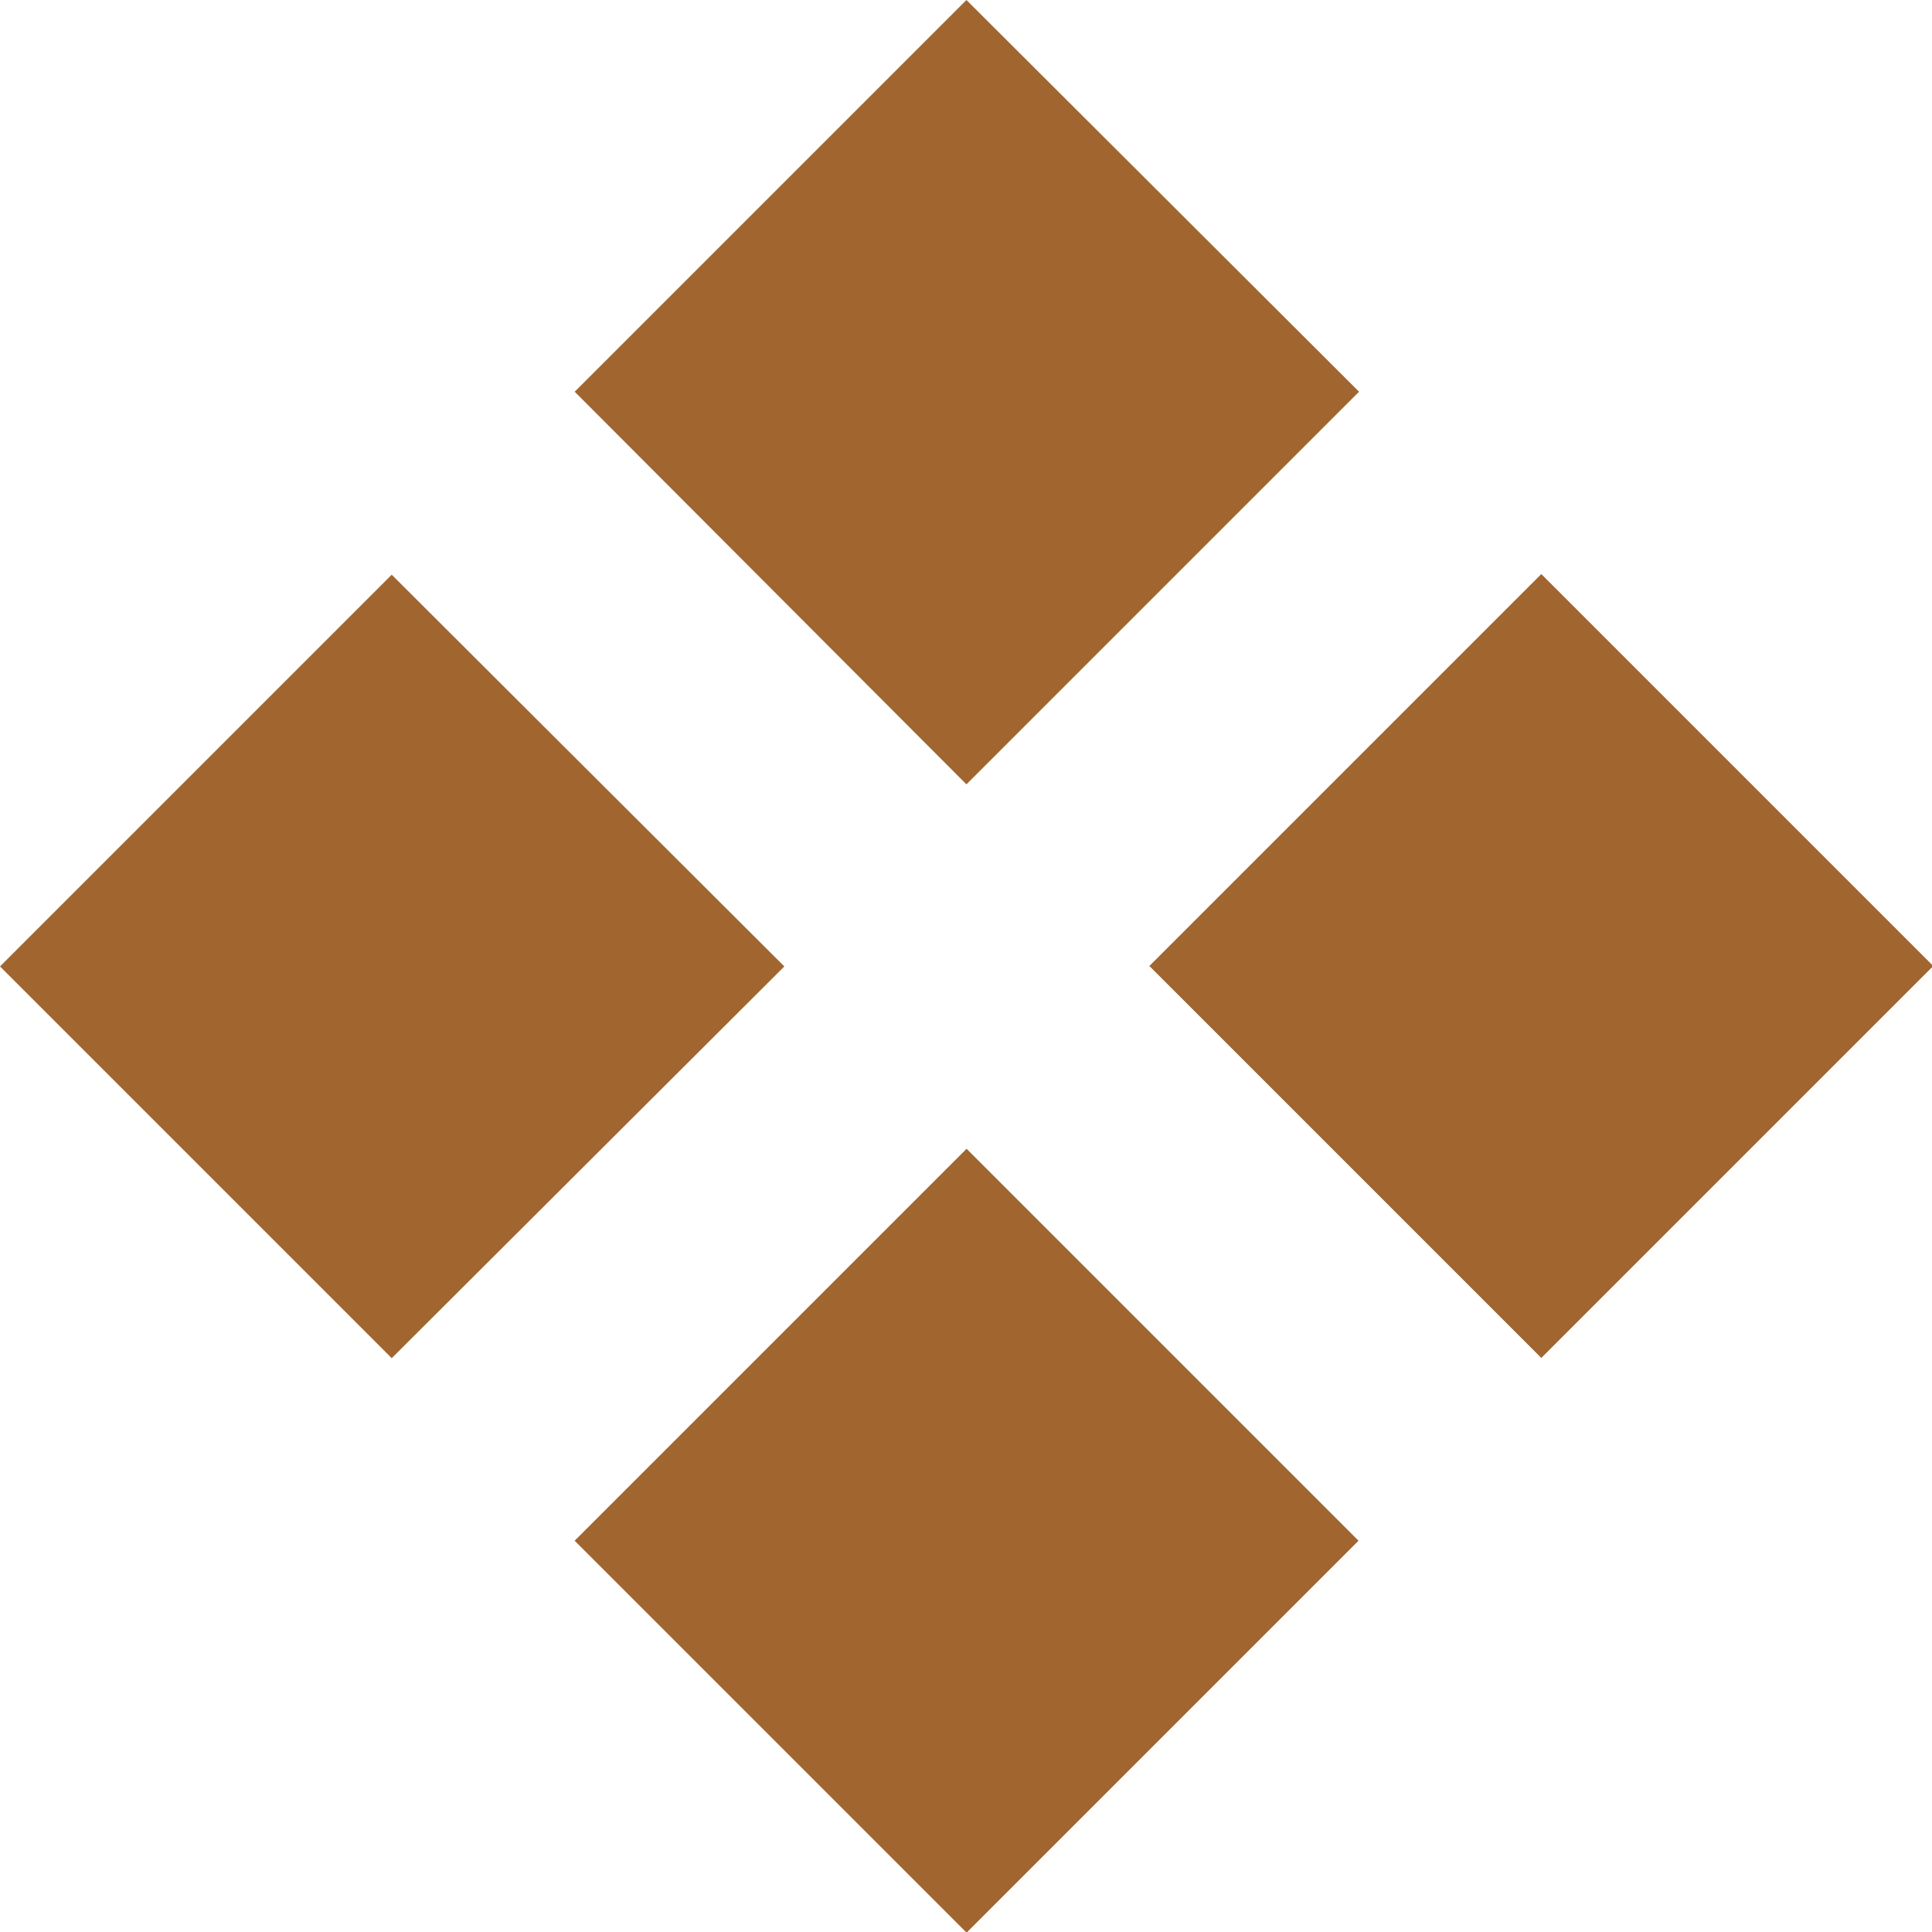
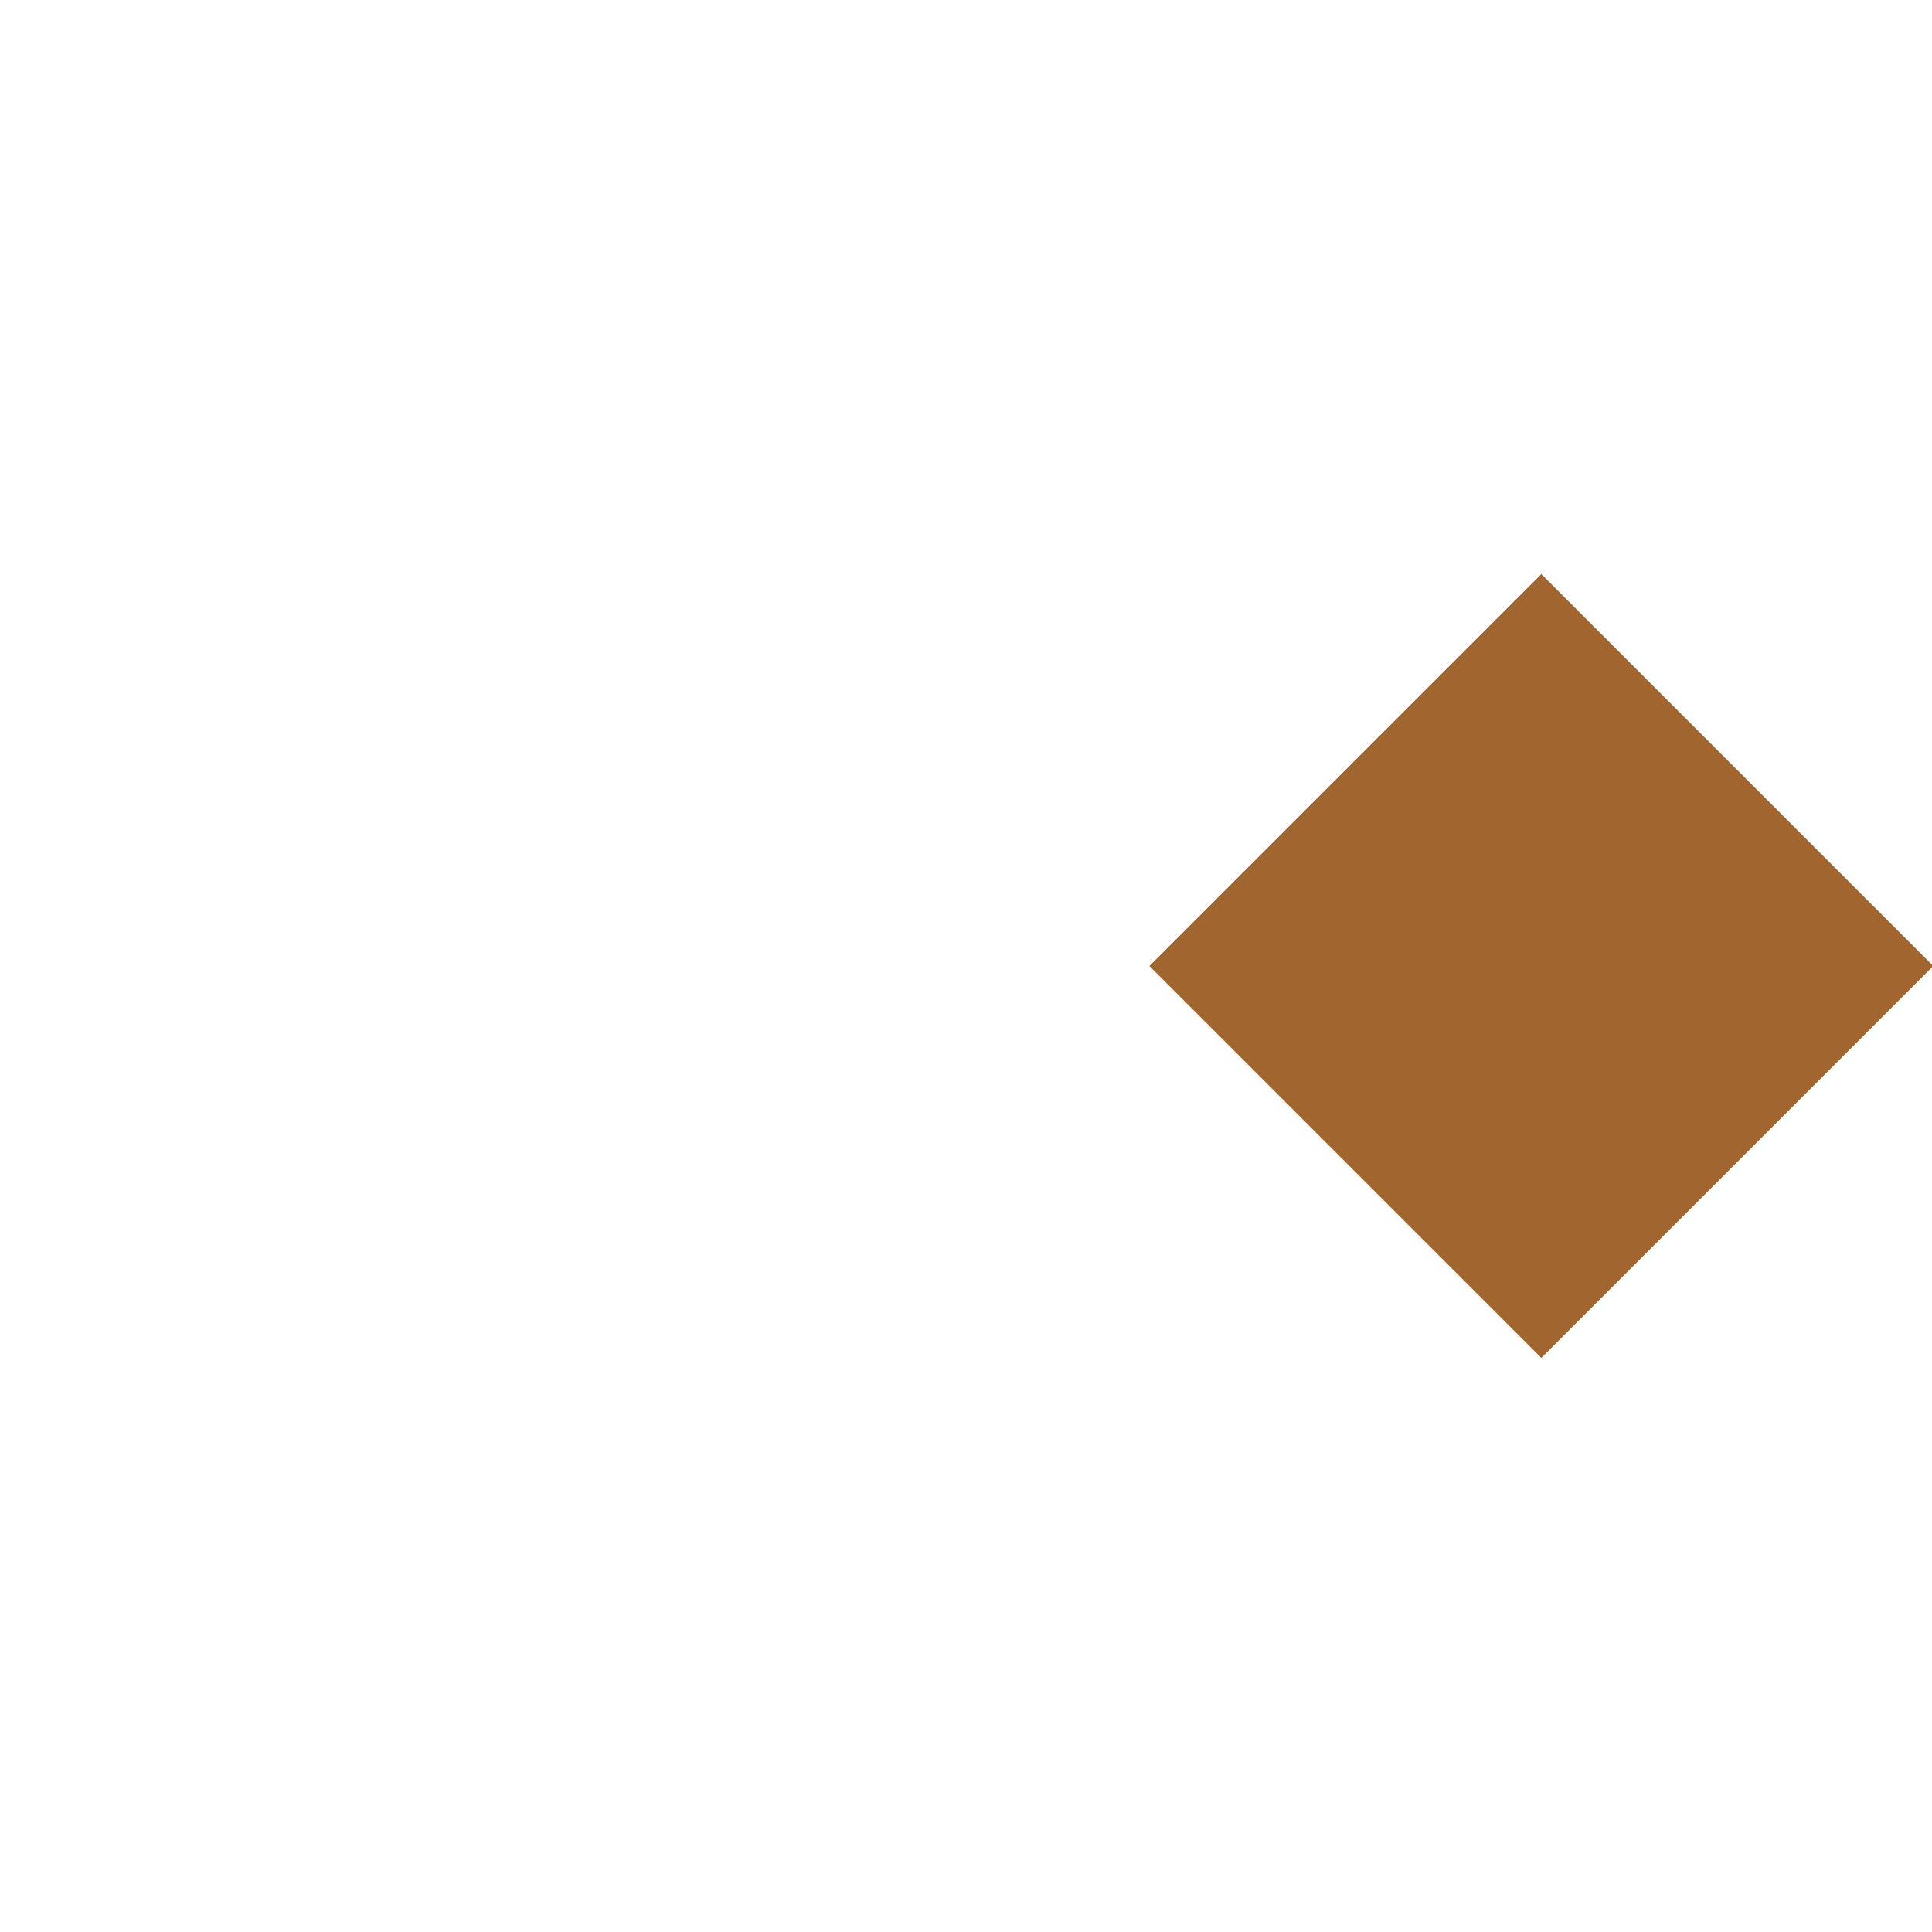
<svg xmlns="http://www.w3.org/2000/svg" id="Ebene_2" data-name="Ebene 2" viewBox="0 0 21.75 21.75">
  <defs>
    <style>      .cls-1 {        fill: #a1652f;      }    </style>
  </defs>
  <g id="Ebene_1-2" data-name="Ebene 1">
    <g>
-       <polygon class="cls-1" points="4.41 15.29 0 10.88 4.41 6.47 8.83 10.88 4.41 15.29" />
-       <polygon class="cls-1" points="6.47 4.41 10.88 0 15.3 4.41 10.88 8.83 6.47 4.41" />
-       <rect class="cls-1" x="7.76" y="14.23" width="6.24" height="6.24" transform="translate(-9.08 12.77) rotate(-45)" />
      <rect class="cls-1" x="14.23" y="7.76" width="6.24" height="6.24" transform="translate(-2.61 15.45) rotate(-45)" />
    </g>
  </g>
</svg>